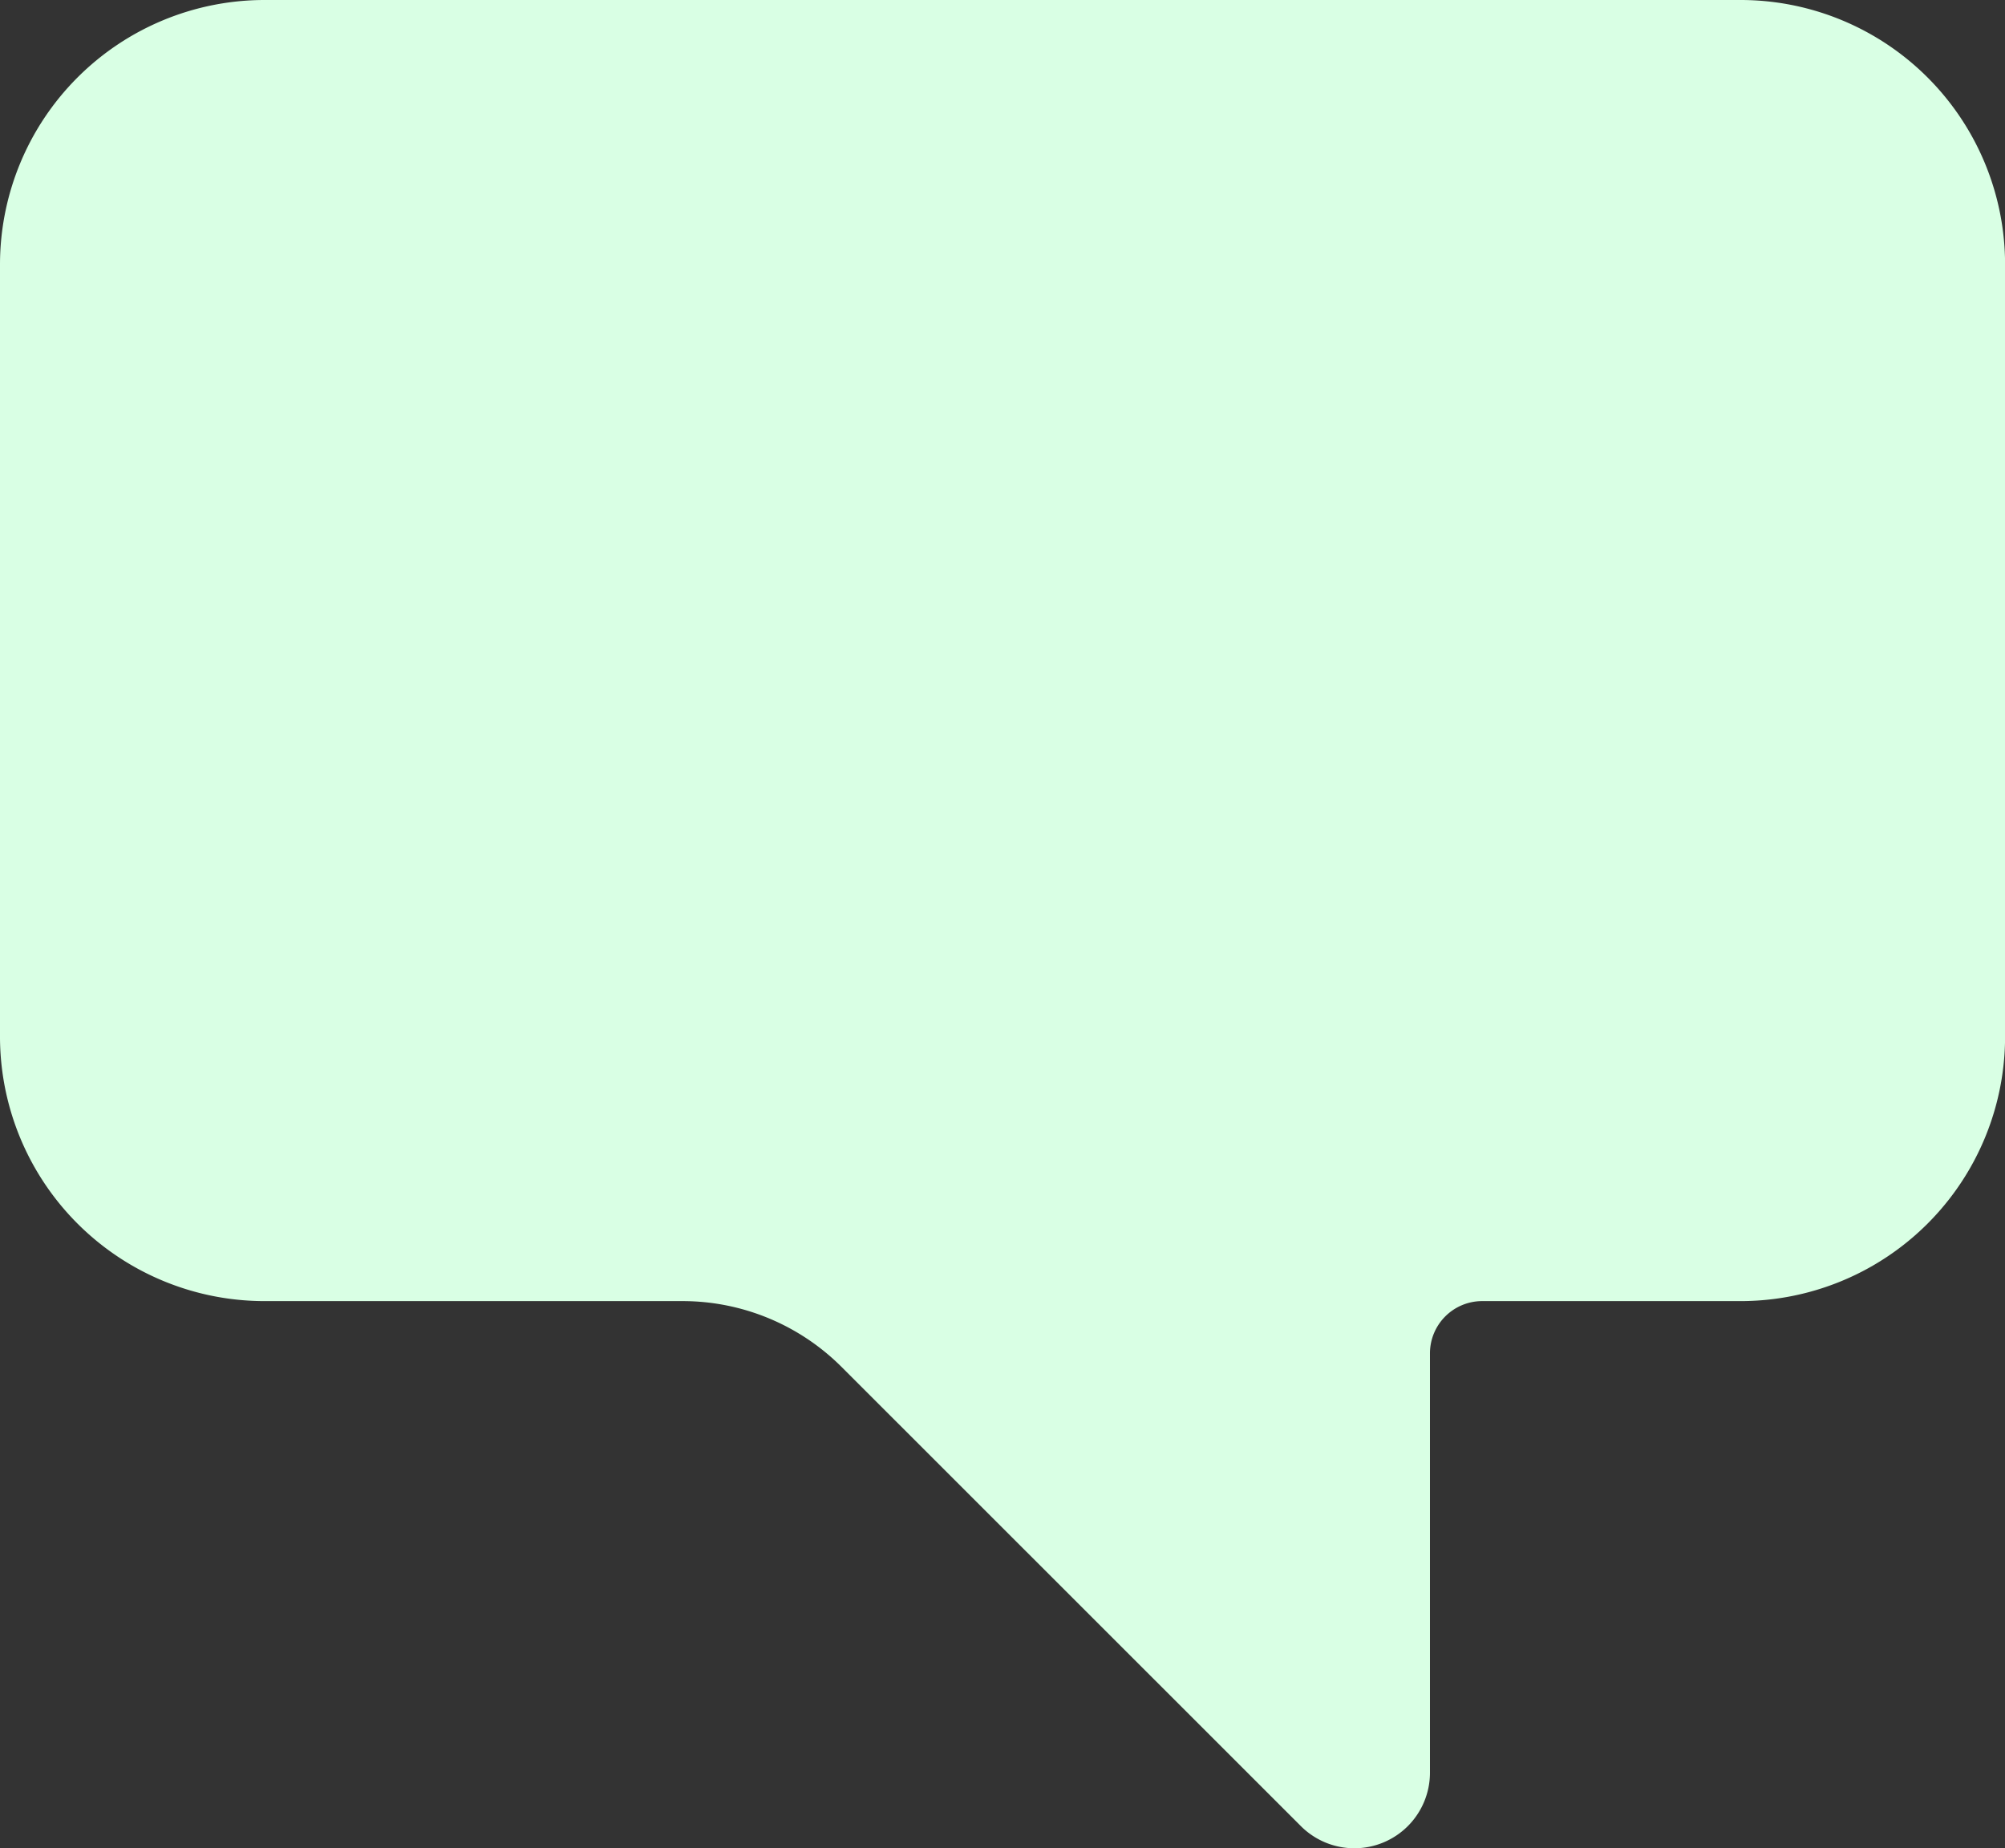
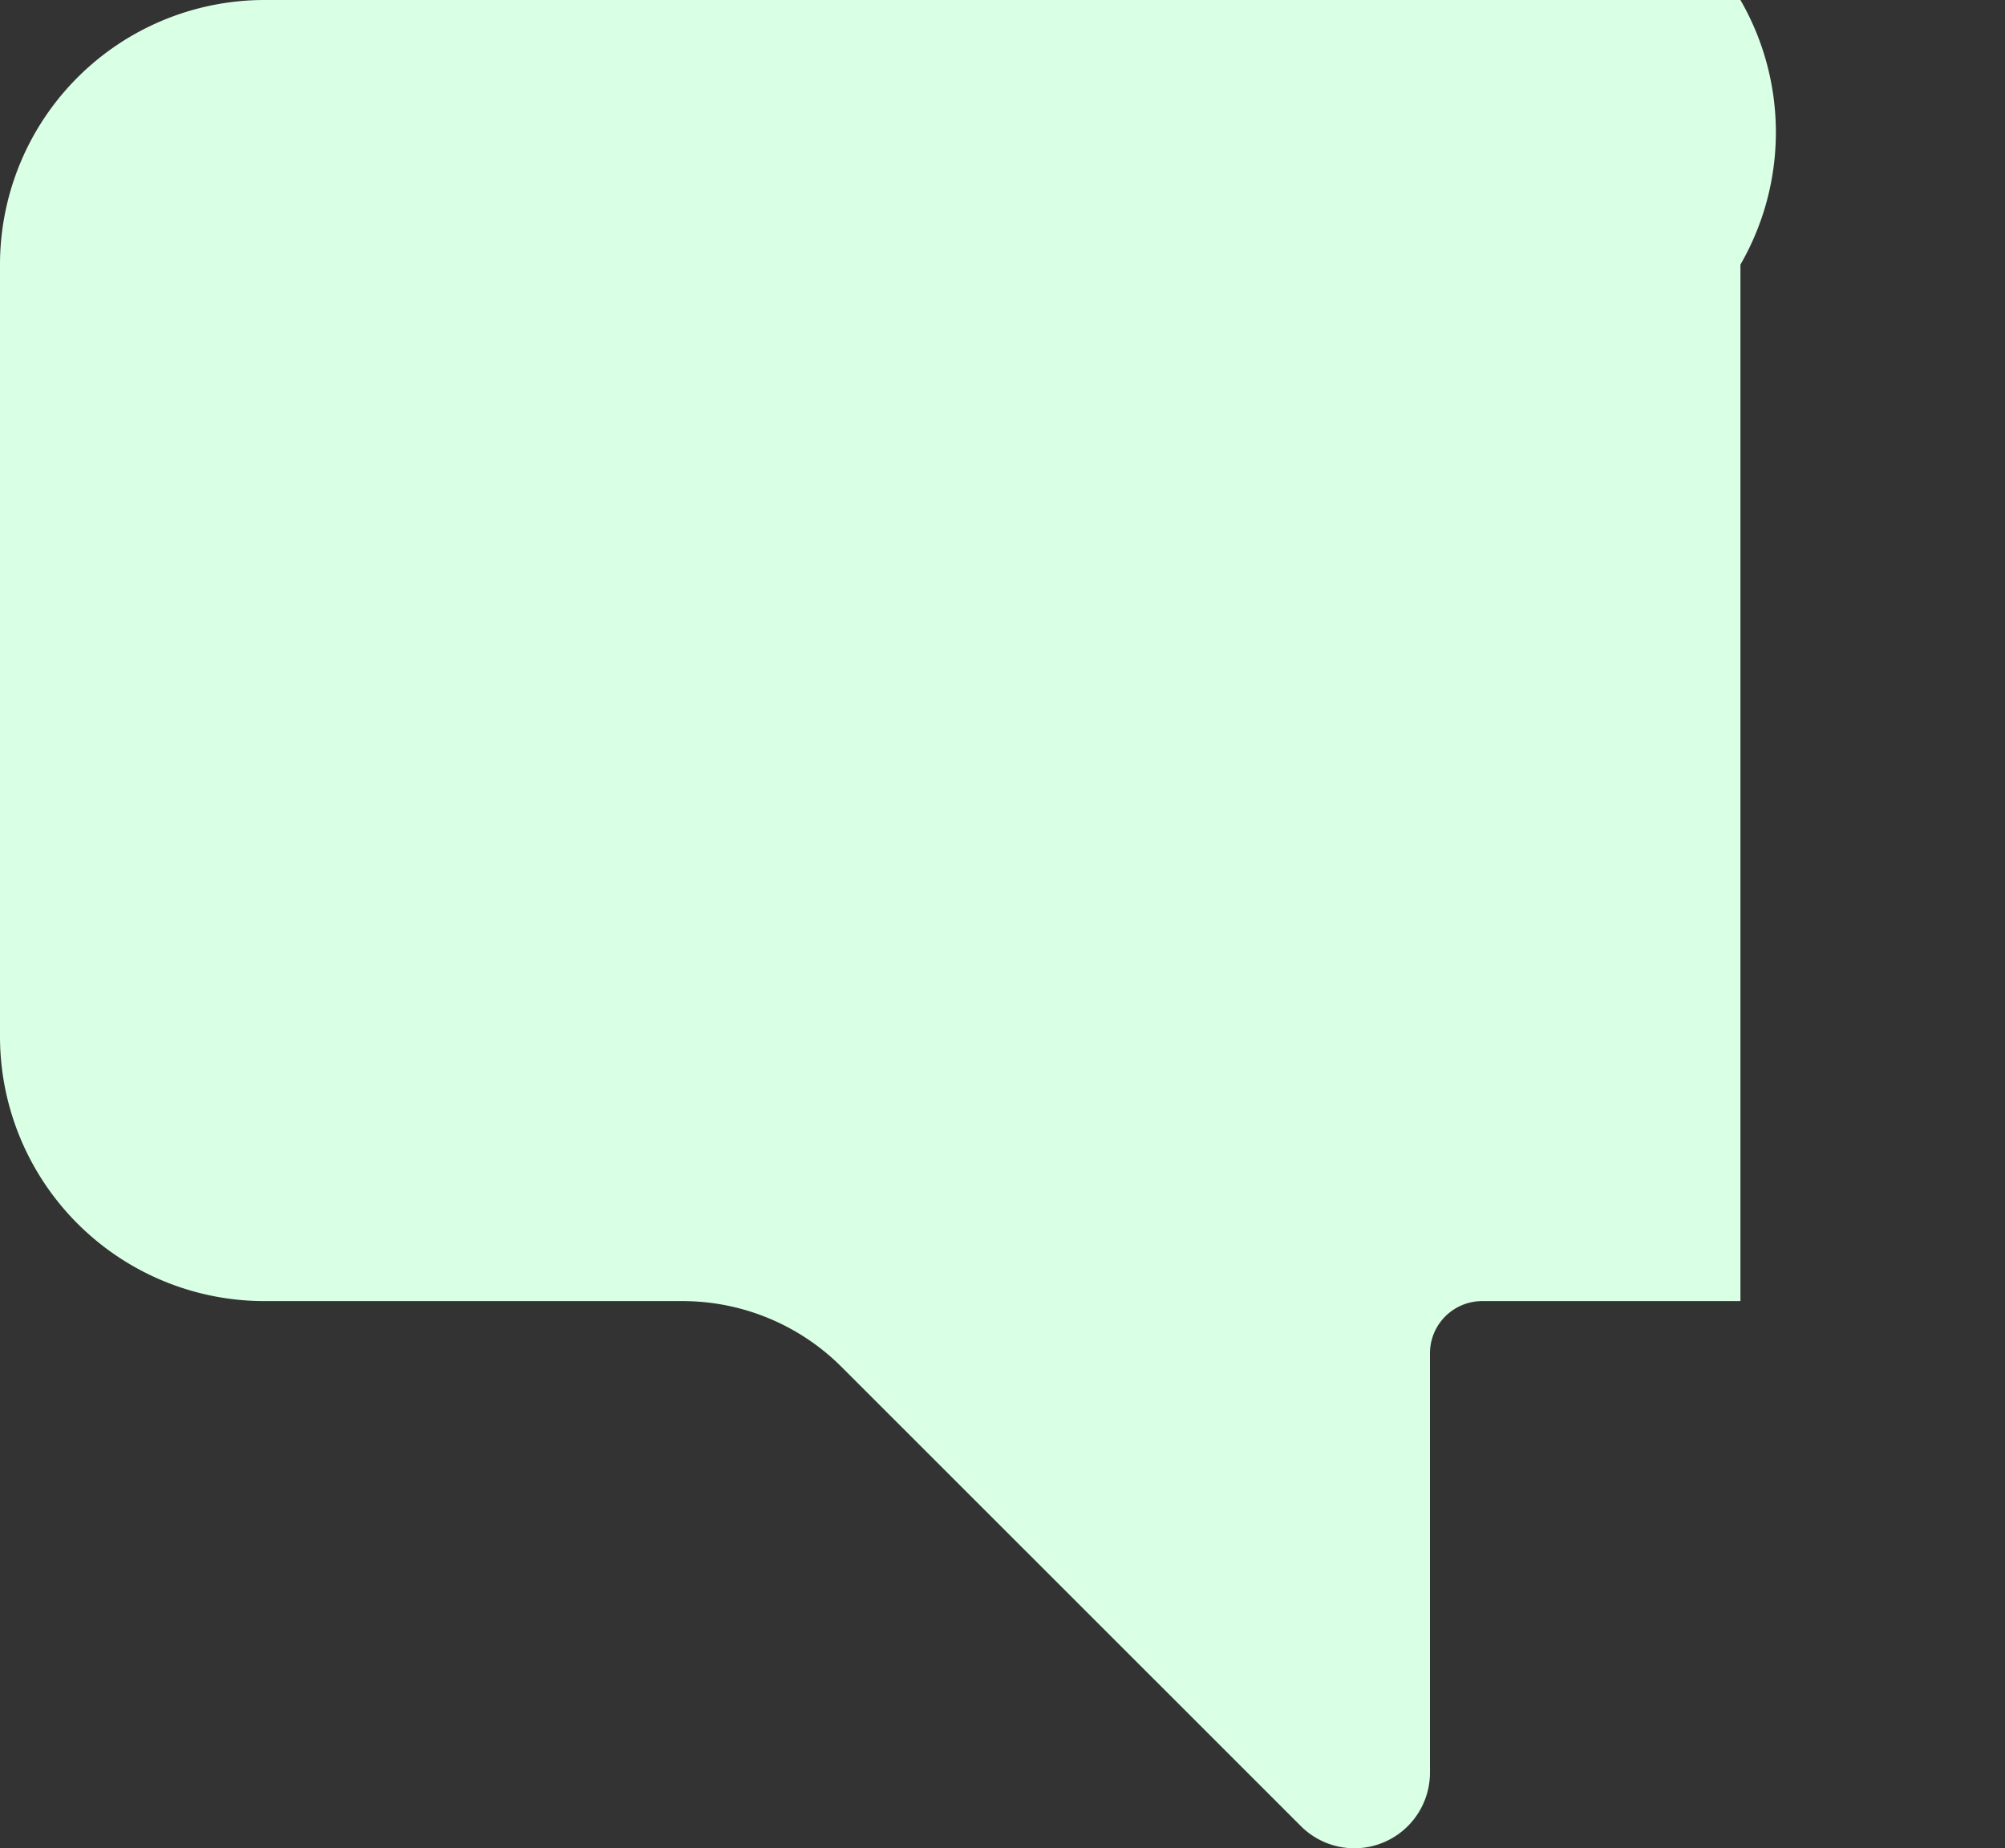
<svg xmlns="http://www.w3.org/2000/svg" viewBox="0 0 728.97 671.95">
  <rect x="0" y="0" width="728.97" height="671.95" fill="#333333" stroke="none" />
  <defs>
    <style> .cls-1 { fill: #d9ffe4; } </style>
  </defs>
  <title>Ресурс 2</title>
  <g id="Слой_2" data-name="Слой 2">
    <g id="Слой_1-2" data-name="Слой 1">
-       <path class="cls-1" d="M632.78,0H96.19A96.2,96.2,0,0,0,0,96.19H0V376.76A96.2,96.2,0,0,0,96.19,473H248.34a81.83,81.83,0,0,1,57.42,23.72L473.11,664a27.49,27.49,0,0,0,46.79-19.47V491.76A19,19,0,0,1,538.71,473h94.07A96.19,96.19,0,0,0,729,376.76h0V96.19A96.19,96.19,0,0,0,632.78,0Z" />
+       <path class="cls-1" d="M632.78,0H96.19A96.2,96.2,0,0,0,0,96.19H0V376.76A96.2,96.2,0,0,0,96.19,473H248.34a81.83,81.83,0,0,1,57.42,23.72L473.11,664a27.49,27.49,0,0,0,46.79-19.47V491.76A19,19,0,0,1,538.71,473h94.07h0V96.19A96.19,96.19,0,0,0,632.78,0Z" />
    </g>
  </g>
</svg>